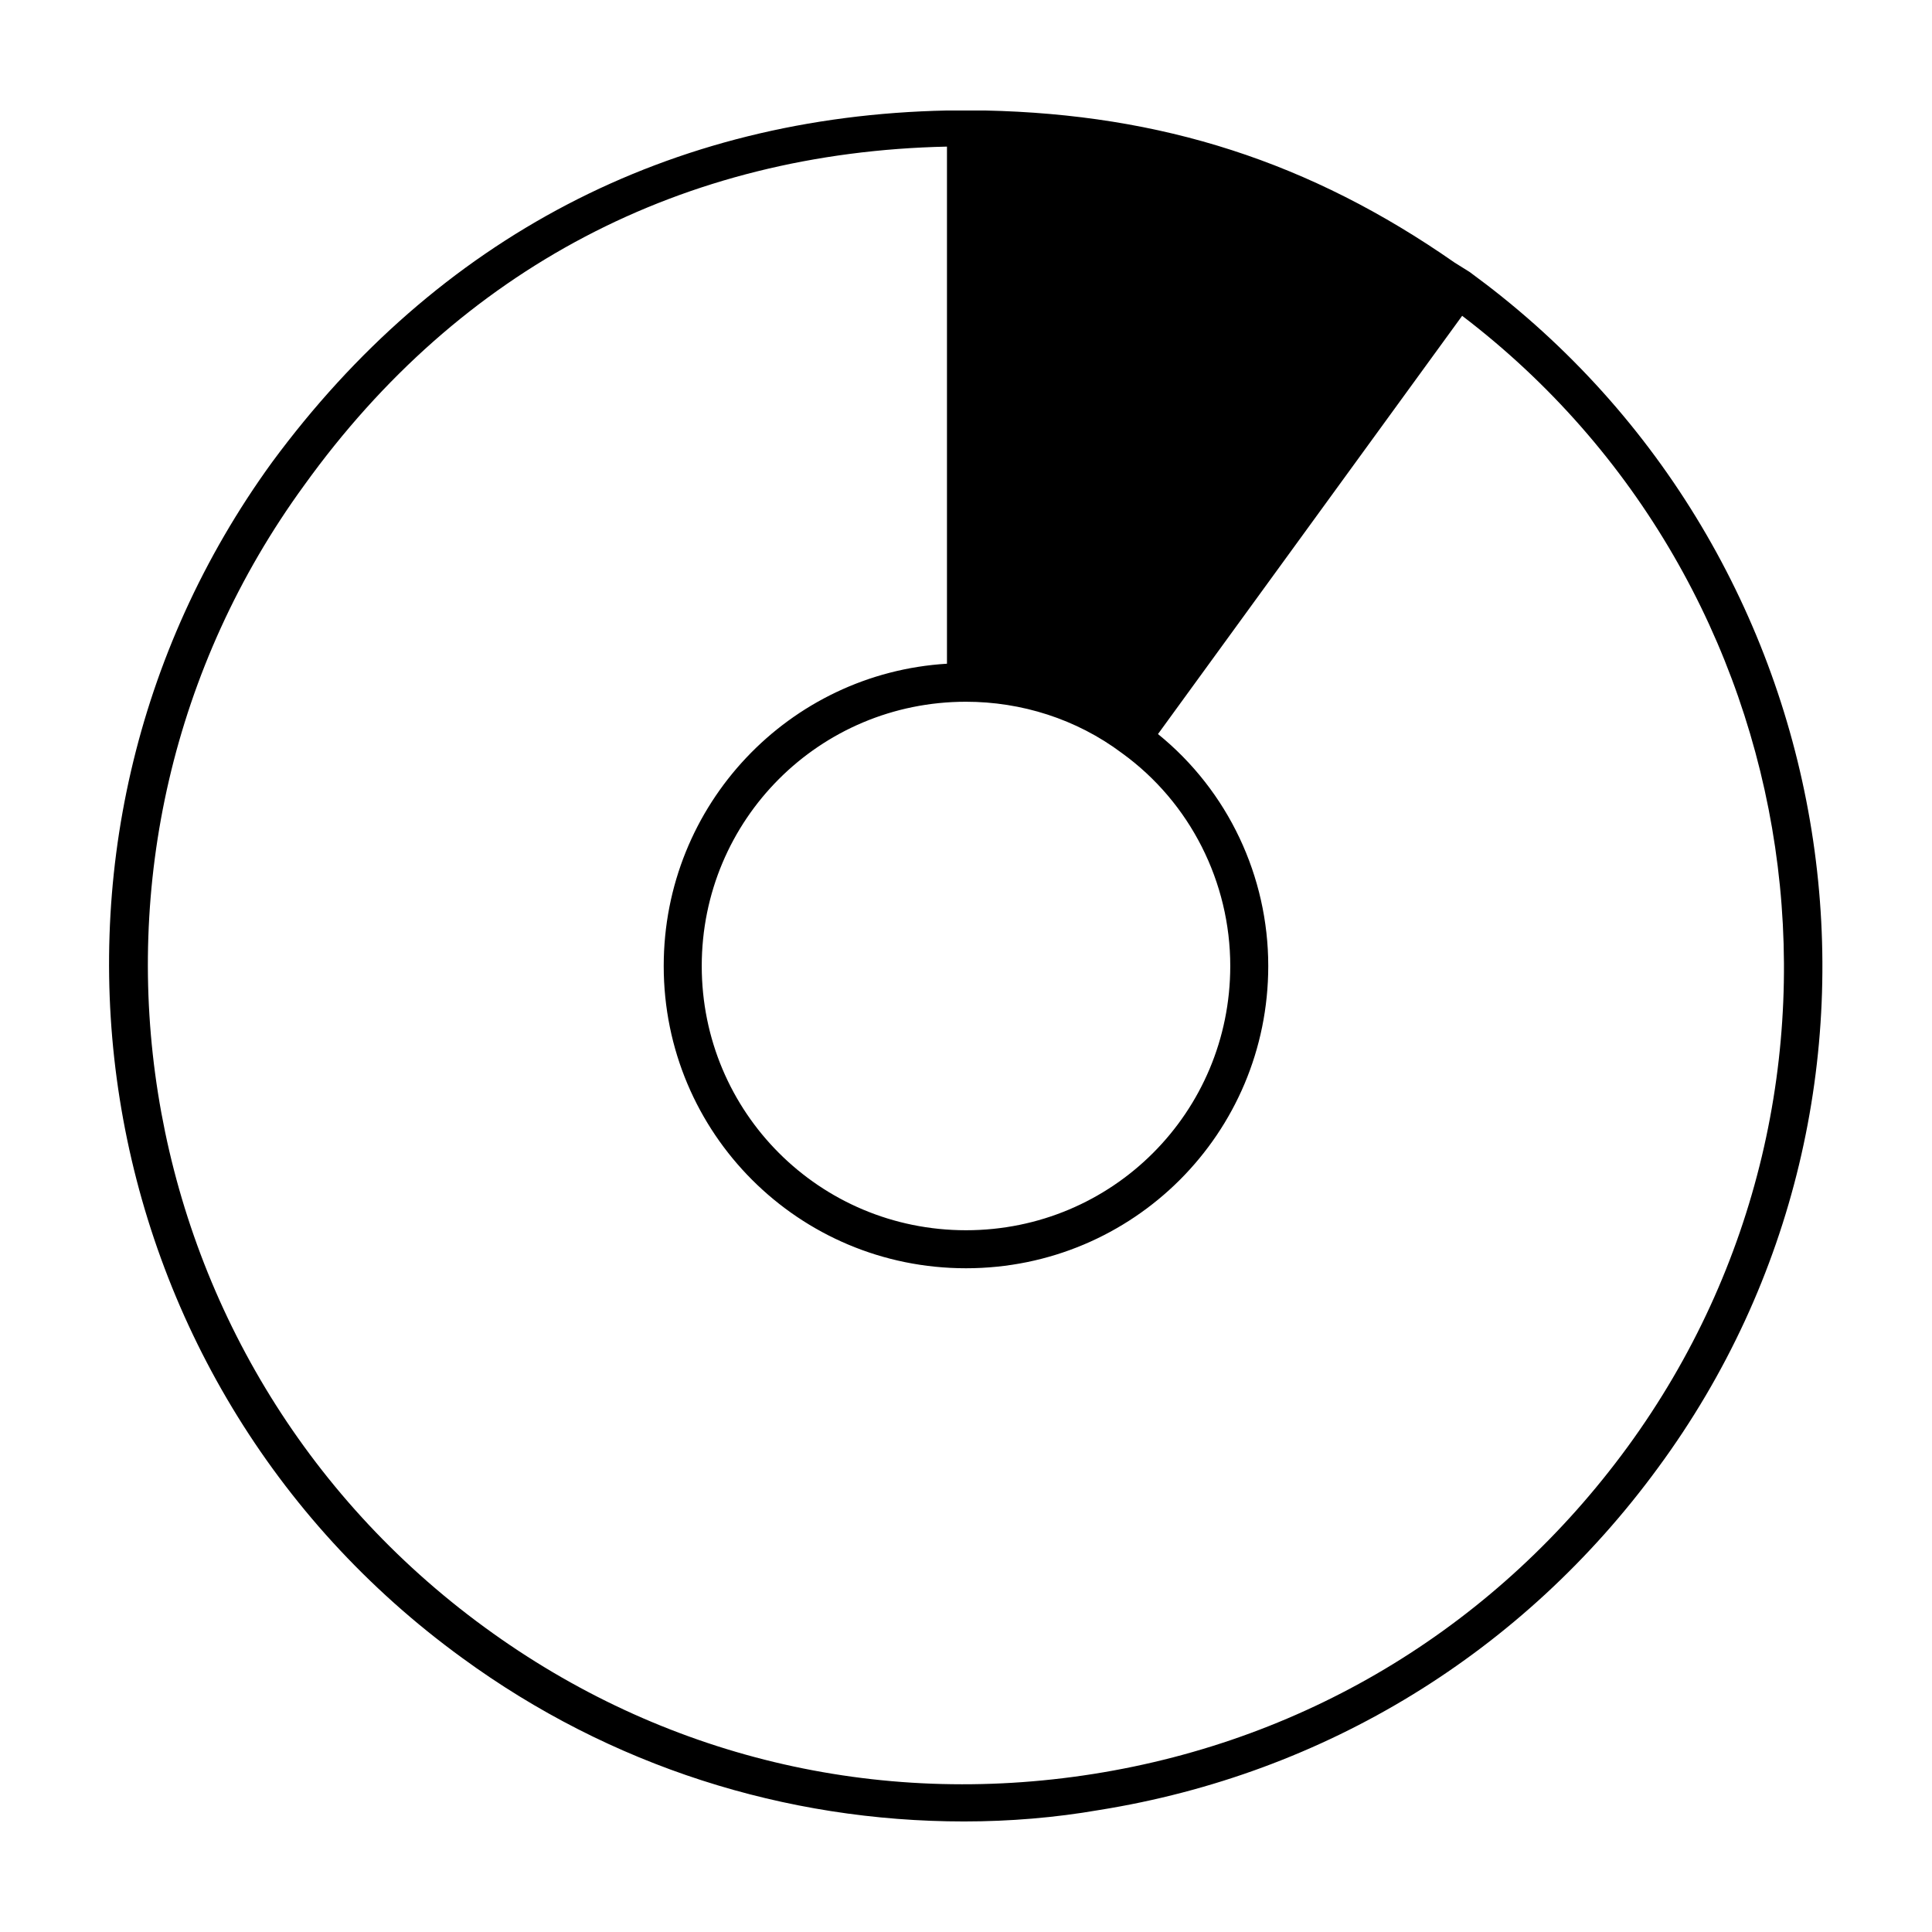
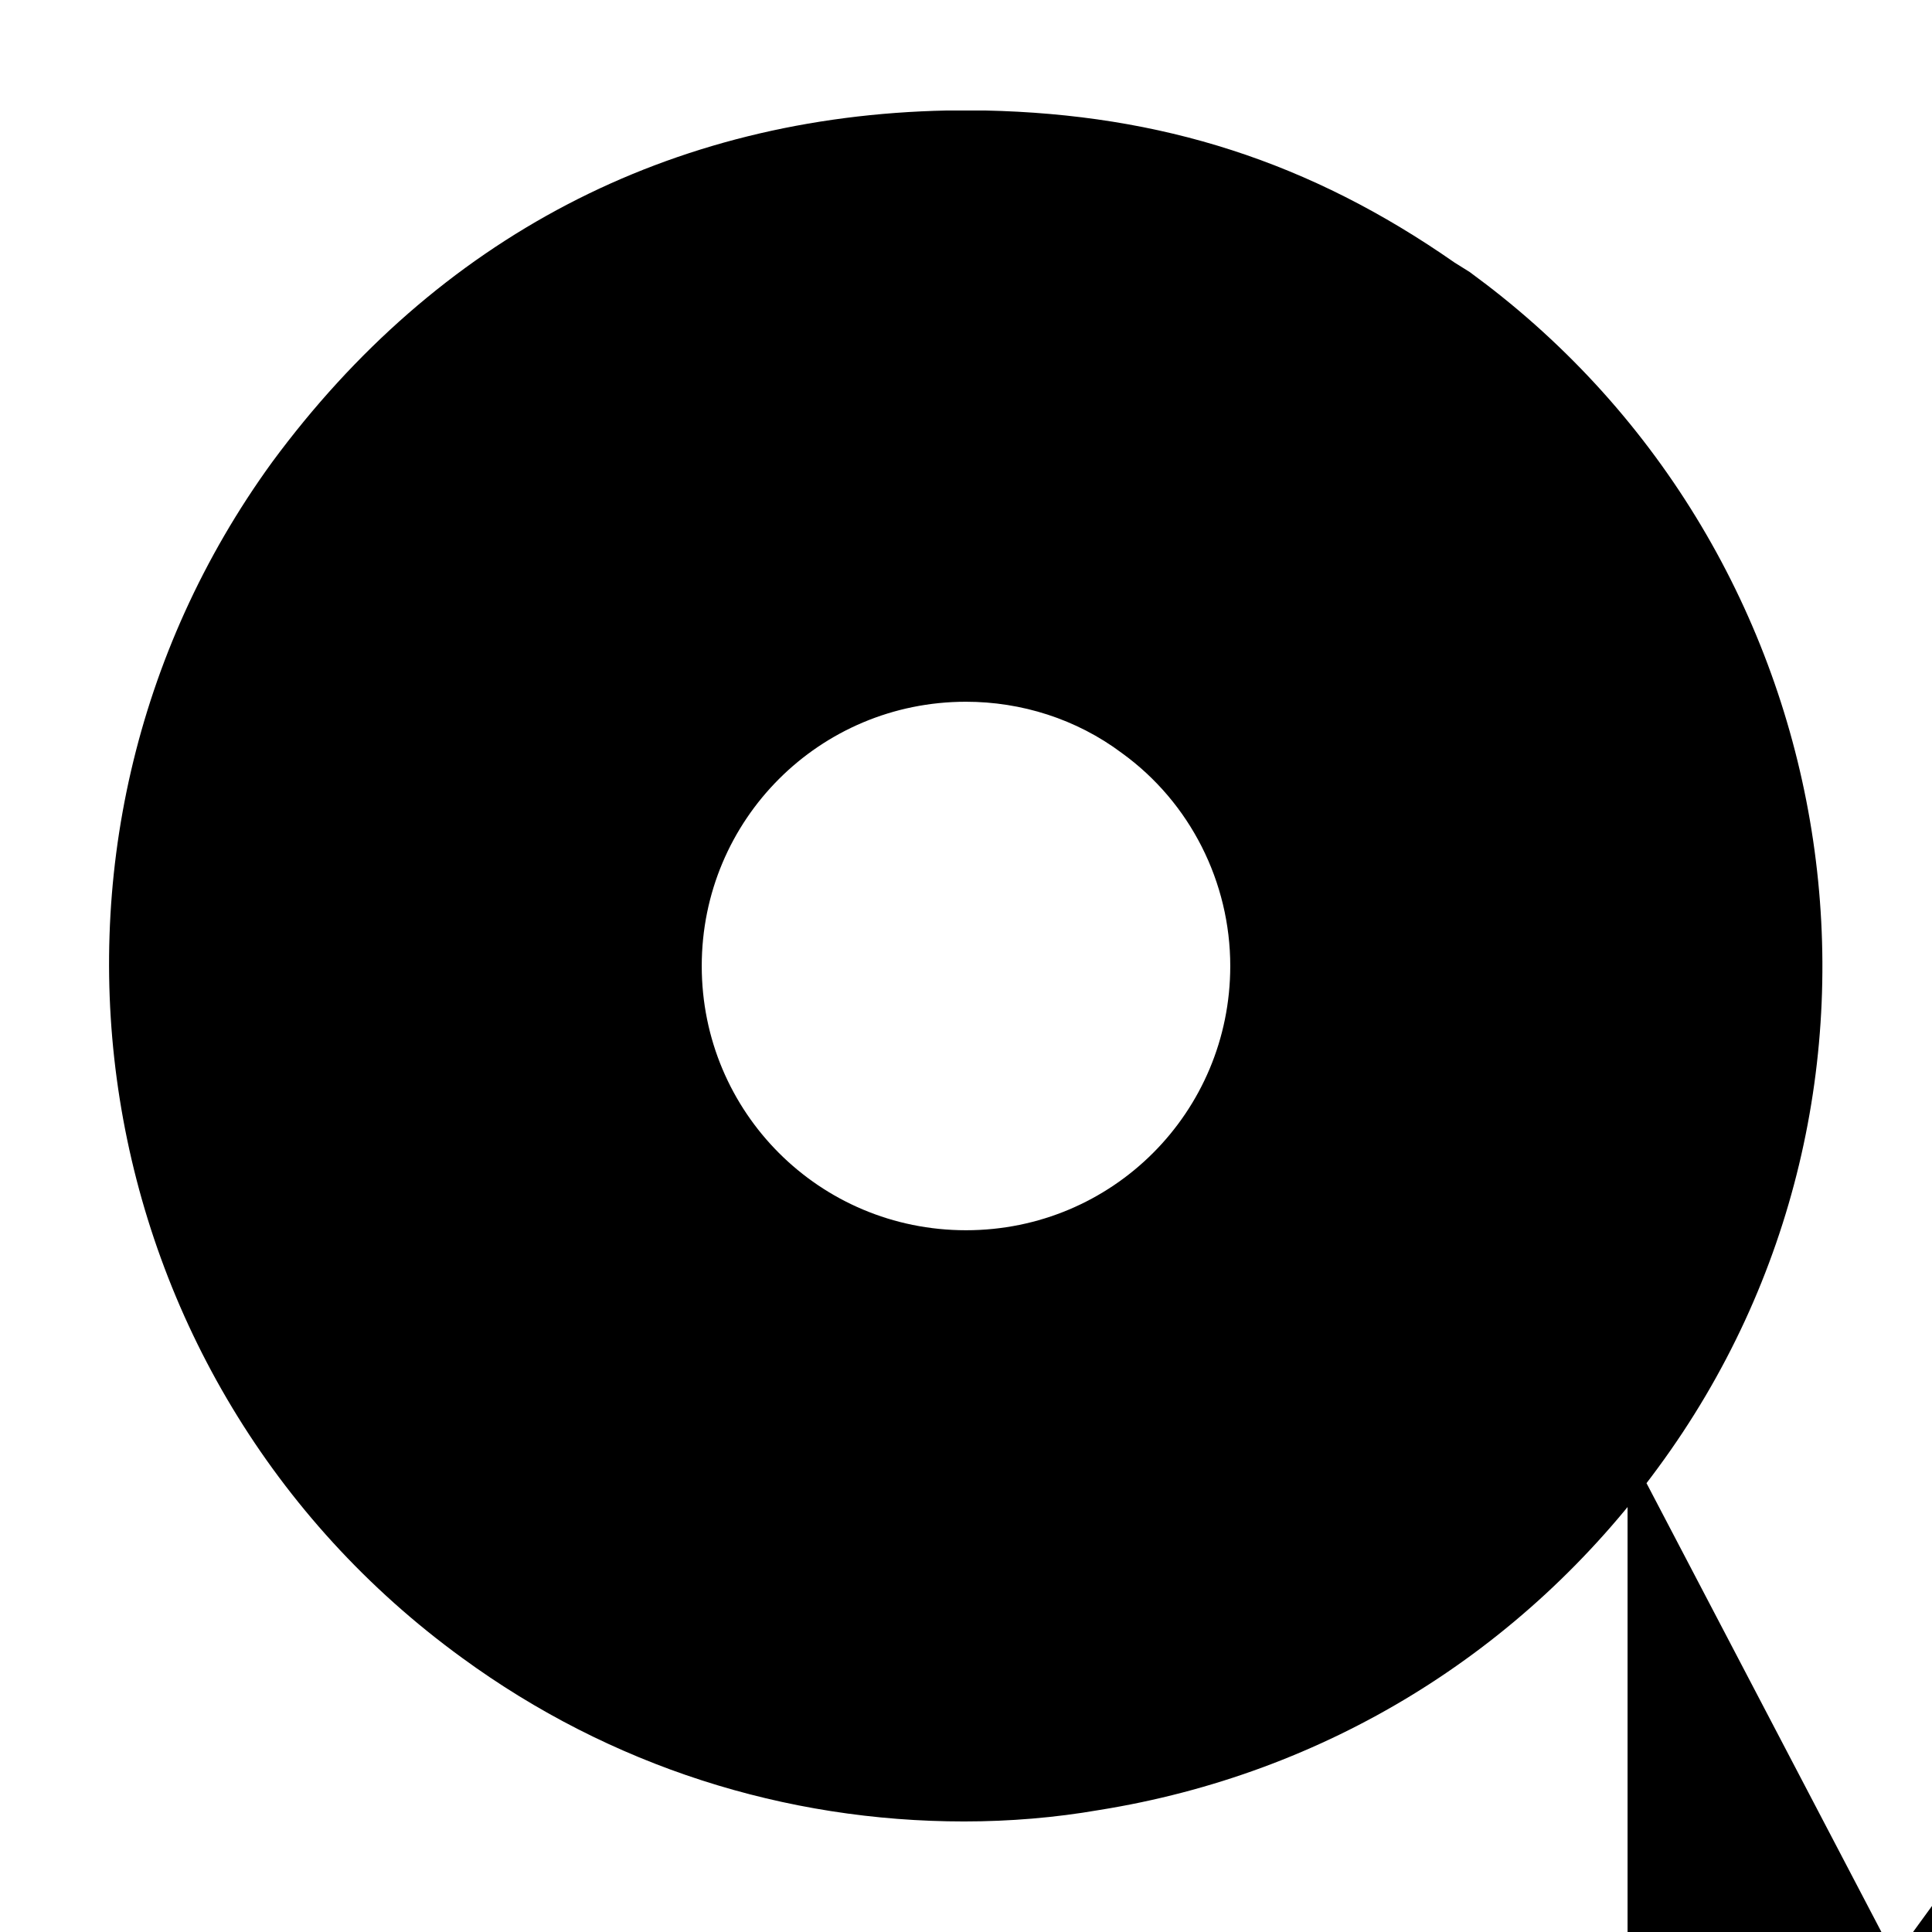
<svg xmlns="http://www.w3.org/2000/svg" fill="#000000" width="800px" height="800px" version="1.1" viewBox="144 144 512 512">
-   <path d="m537.54 219.13-4.031-3.023-4.031-2.519c-38.289-26.703-77.586-39.297-124.44-40.305h-10.078c-73.555 1.512-135.02 33.754-178.85 93.203-73.555 101.27-50.883 243.34 50.383 316.89 39.297 28.719 85.648 43.328 133 43.328 12.09 0 24.184-1.008 35.77-3.023 59.953-9.574 112.35-41.816 148.12-90.688 73.055-99.246 51.895-239.3-45.844-313.87zm-137.54 110.84c14.609 0 29.223 4.535 41.312 13.602 18.137 13.098 28.719 34.258 28.719 56.426 0 38.793-31.234 70.031-70.031 70.031-38.793 0-70.031-31.234-70.031-70.031 0-38.789 31.238-70.027 70.031-70.027zm175.32 197.49c-34.258 46.855-84.137 77.586-141.57 86.656-57.434 9.07-114.36-4.535-161.22-38.793-96.73-70.535-118.39-206.06-47.863-302.79 41.312-57.434 100.26-88.168 170.29-89.68v137.04c-41.816 2.519-75.066 37.281-75.066 80.105 0 44.336 35.77 80.105 80.105 80.105s80.105-35.77 80.105-80.105c0-23.68-10.578-46.352-29.223-61.465l80.609-110.84c93.207 71.039 113.36 204.55 43.832 299.77z" />
+   <path d="m537.54 219.13-4.031-3.023-4.031-2.519c-38.289-26.703-77.586-39.297-124.44-40.305h-10.078c-73.555 1.512-135.02 33.754-178.85 93.203-73.555 101.27-50.883 243.34 50.383 316.89 39.297 28.719 85.648 43.328 133 43.328 12.09 0 24.184-1.008 35.77-3.023 59.953-9.574 112.35-41.816 148.12-90.688 73.055-99.246 51.895-239.3-45.844-313.87zm-137.54 110.84c14.609 0 29.223 4.535 41.312 13.602 18.137 13.098 28.719 34.258 28.719 56.426 0 38.793-31.234 70.031-70.031 70.031-38.793 0-70.031-31.234-70.031-70.031 0-38.789 31.238-70.027 70.031-70.027zm175.32 197.49v137.04c-41.816 2.519-75.066 37.281-75.066 80.105 0 44.336 35.77 80.105 80.105 80.105s80.105-35.77 80.105-80.105c0-23.68-10.578-46.352-29.223-61.465l80.609-110.84c93.207 71.039 113.36 204.55 43.832 299.77z" />
</svg>